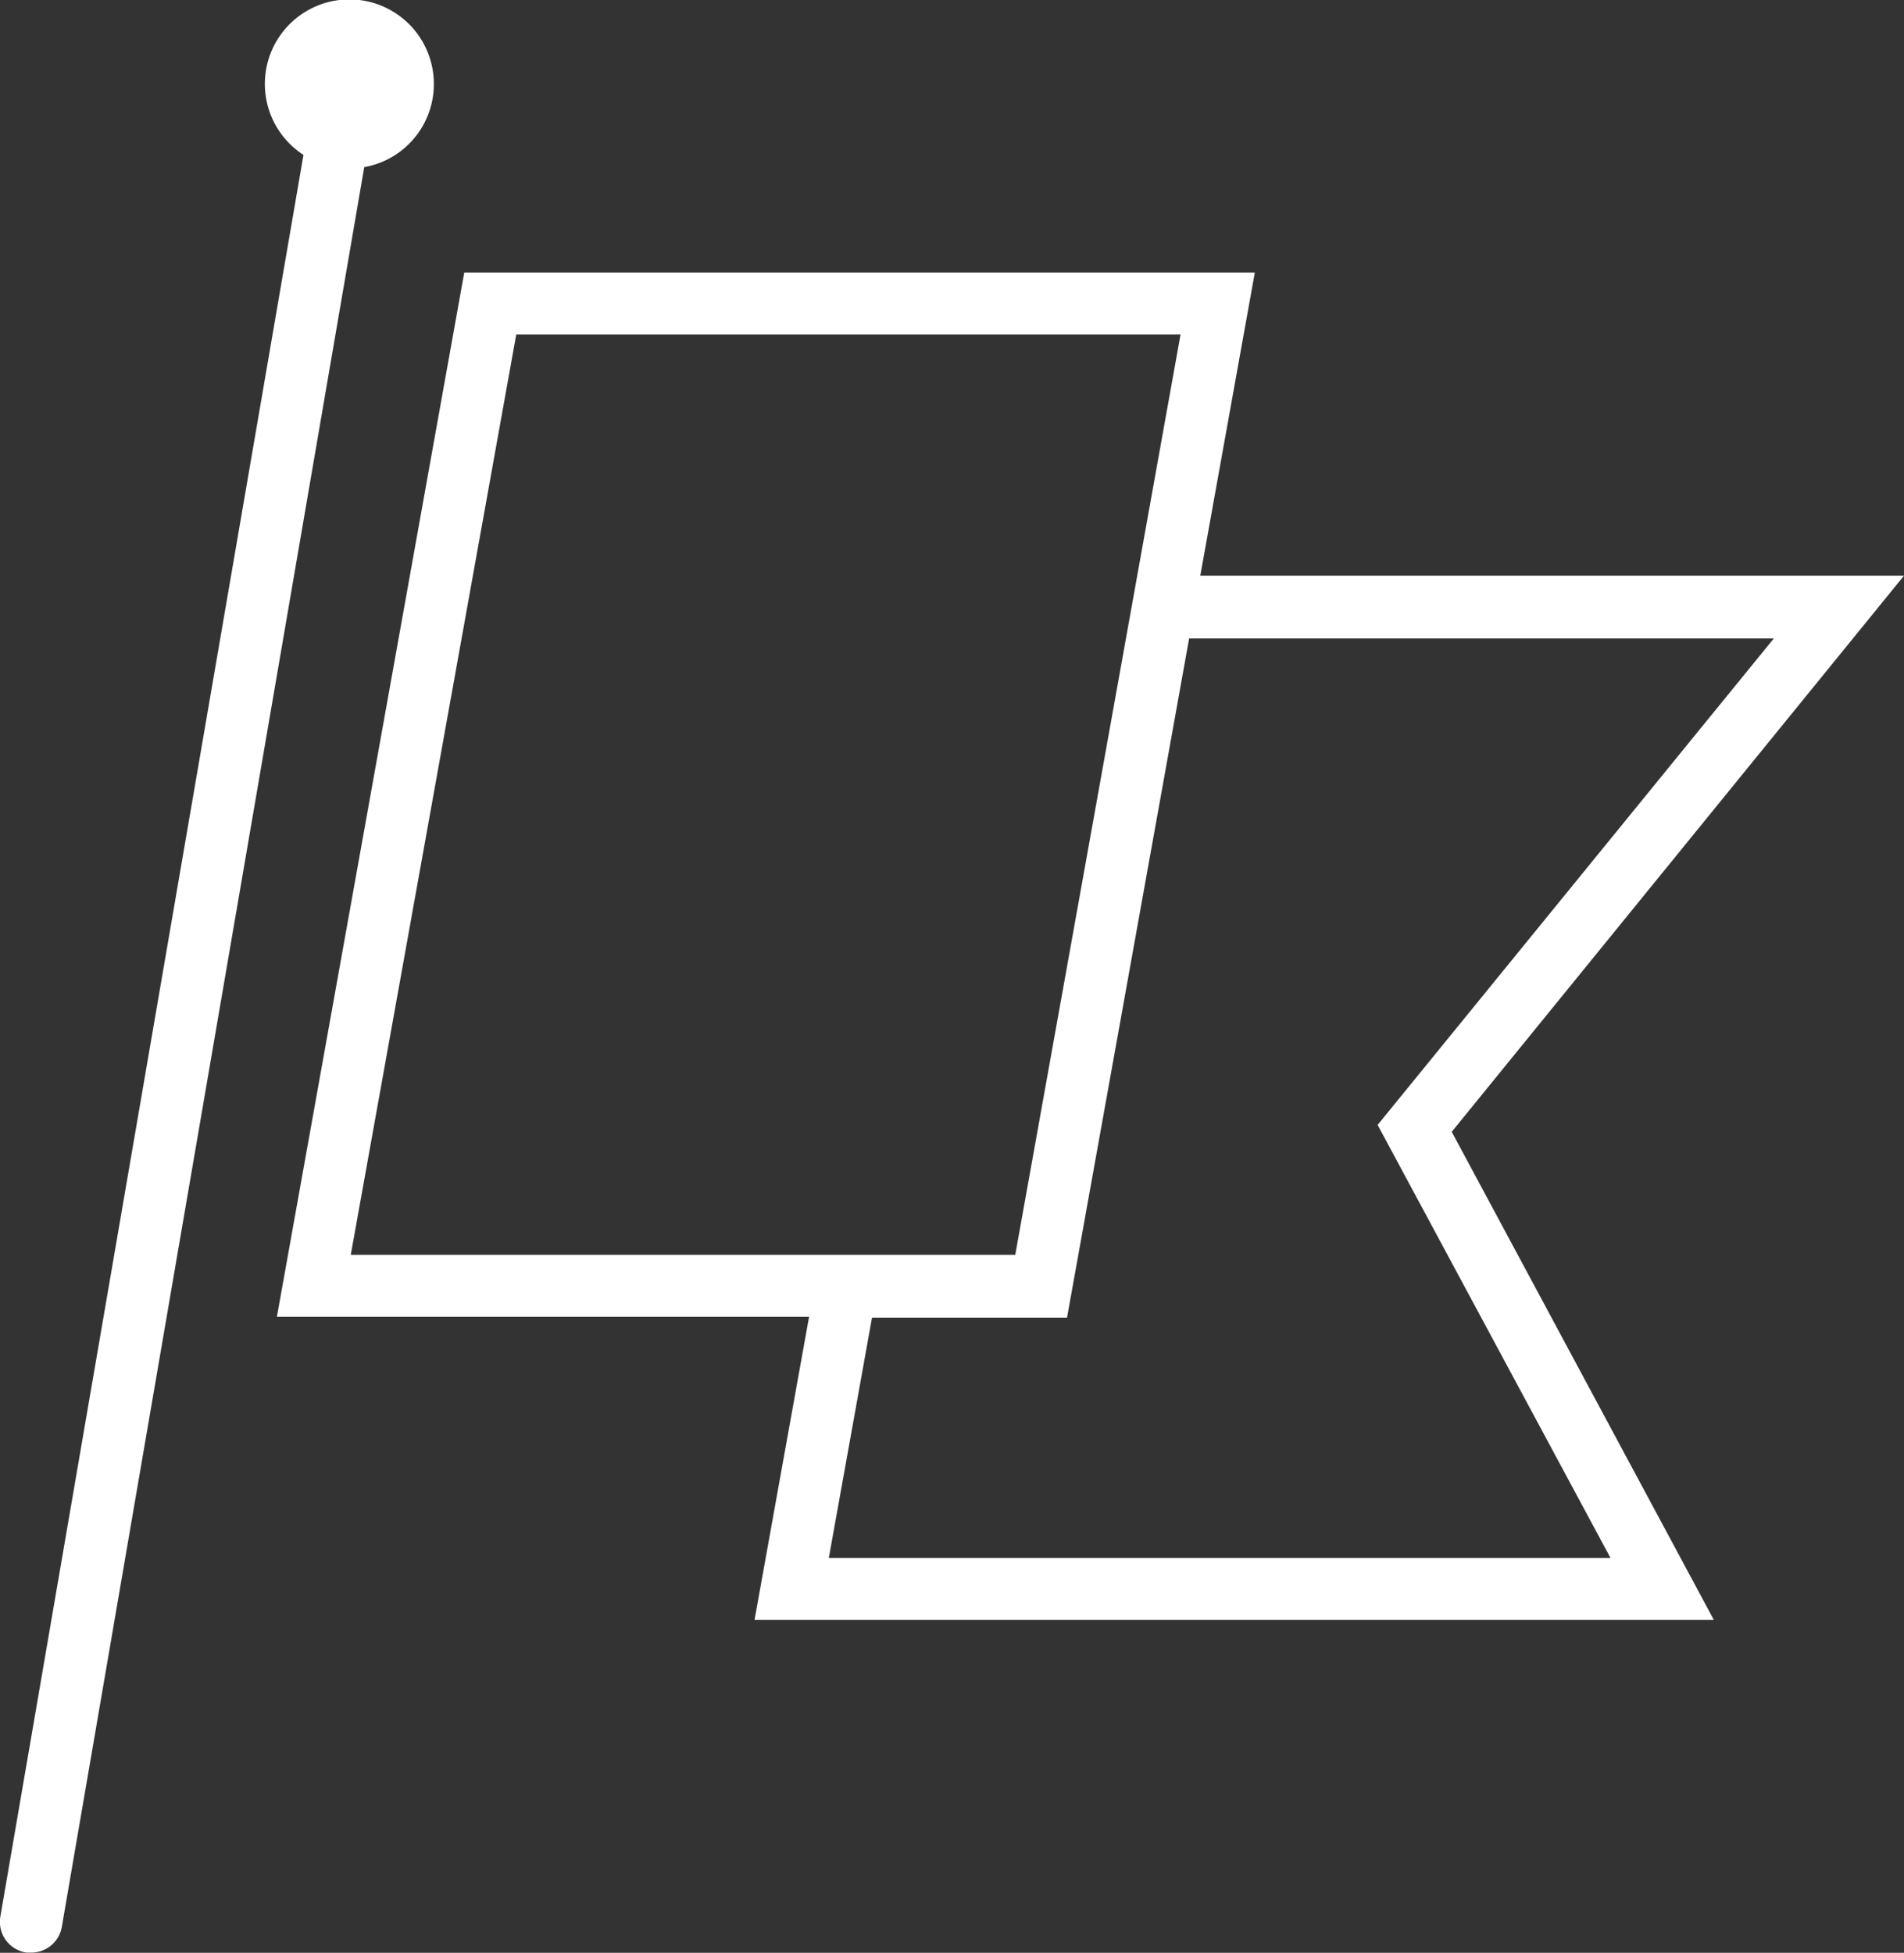
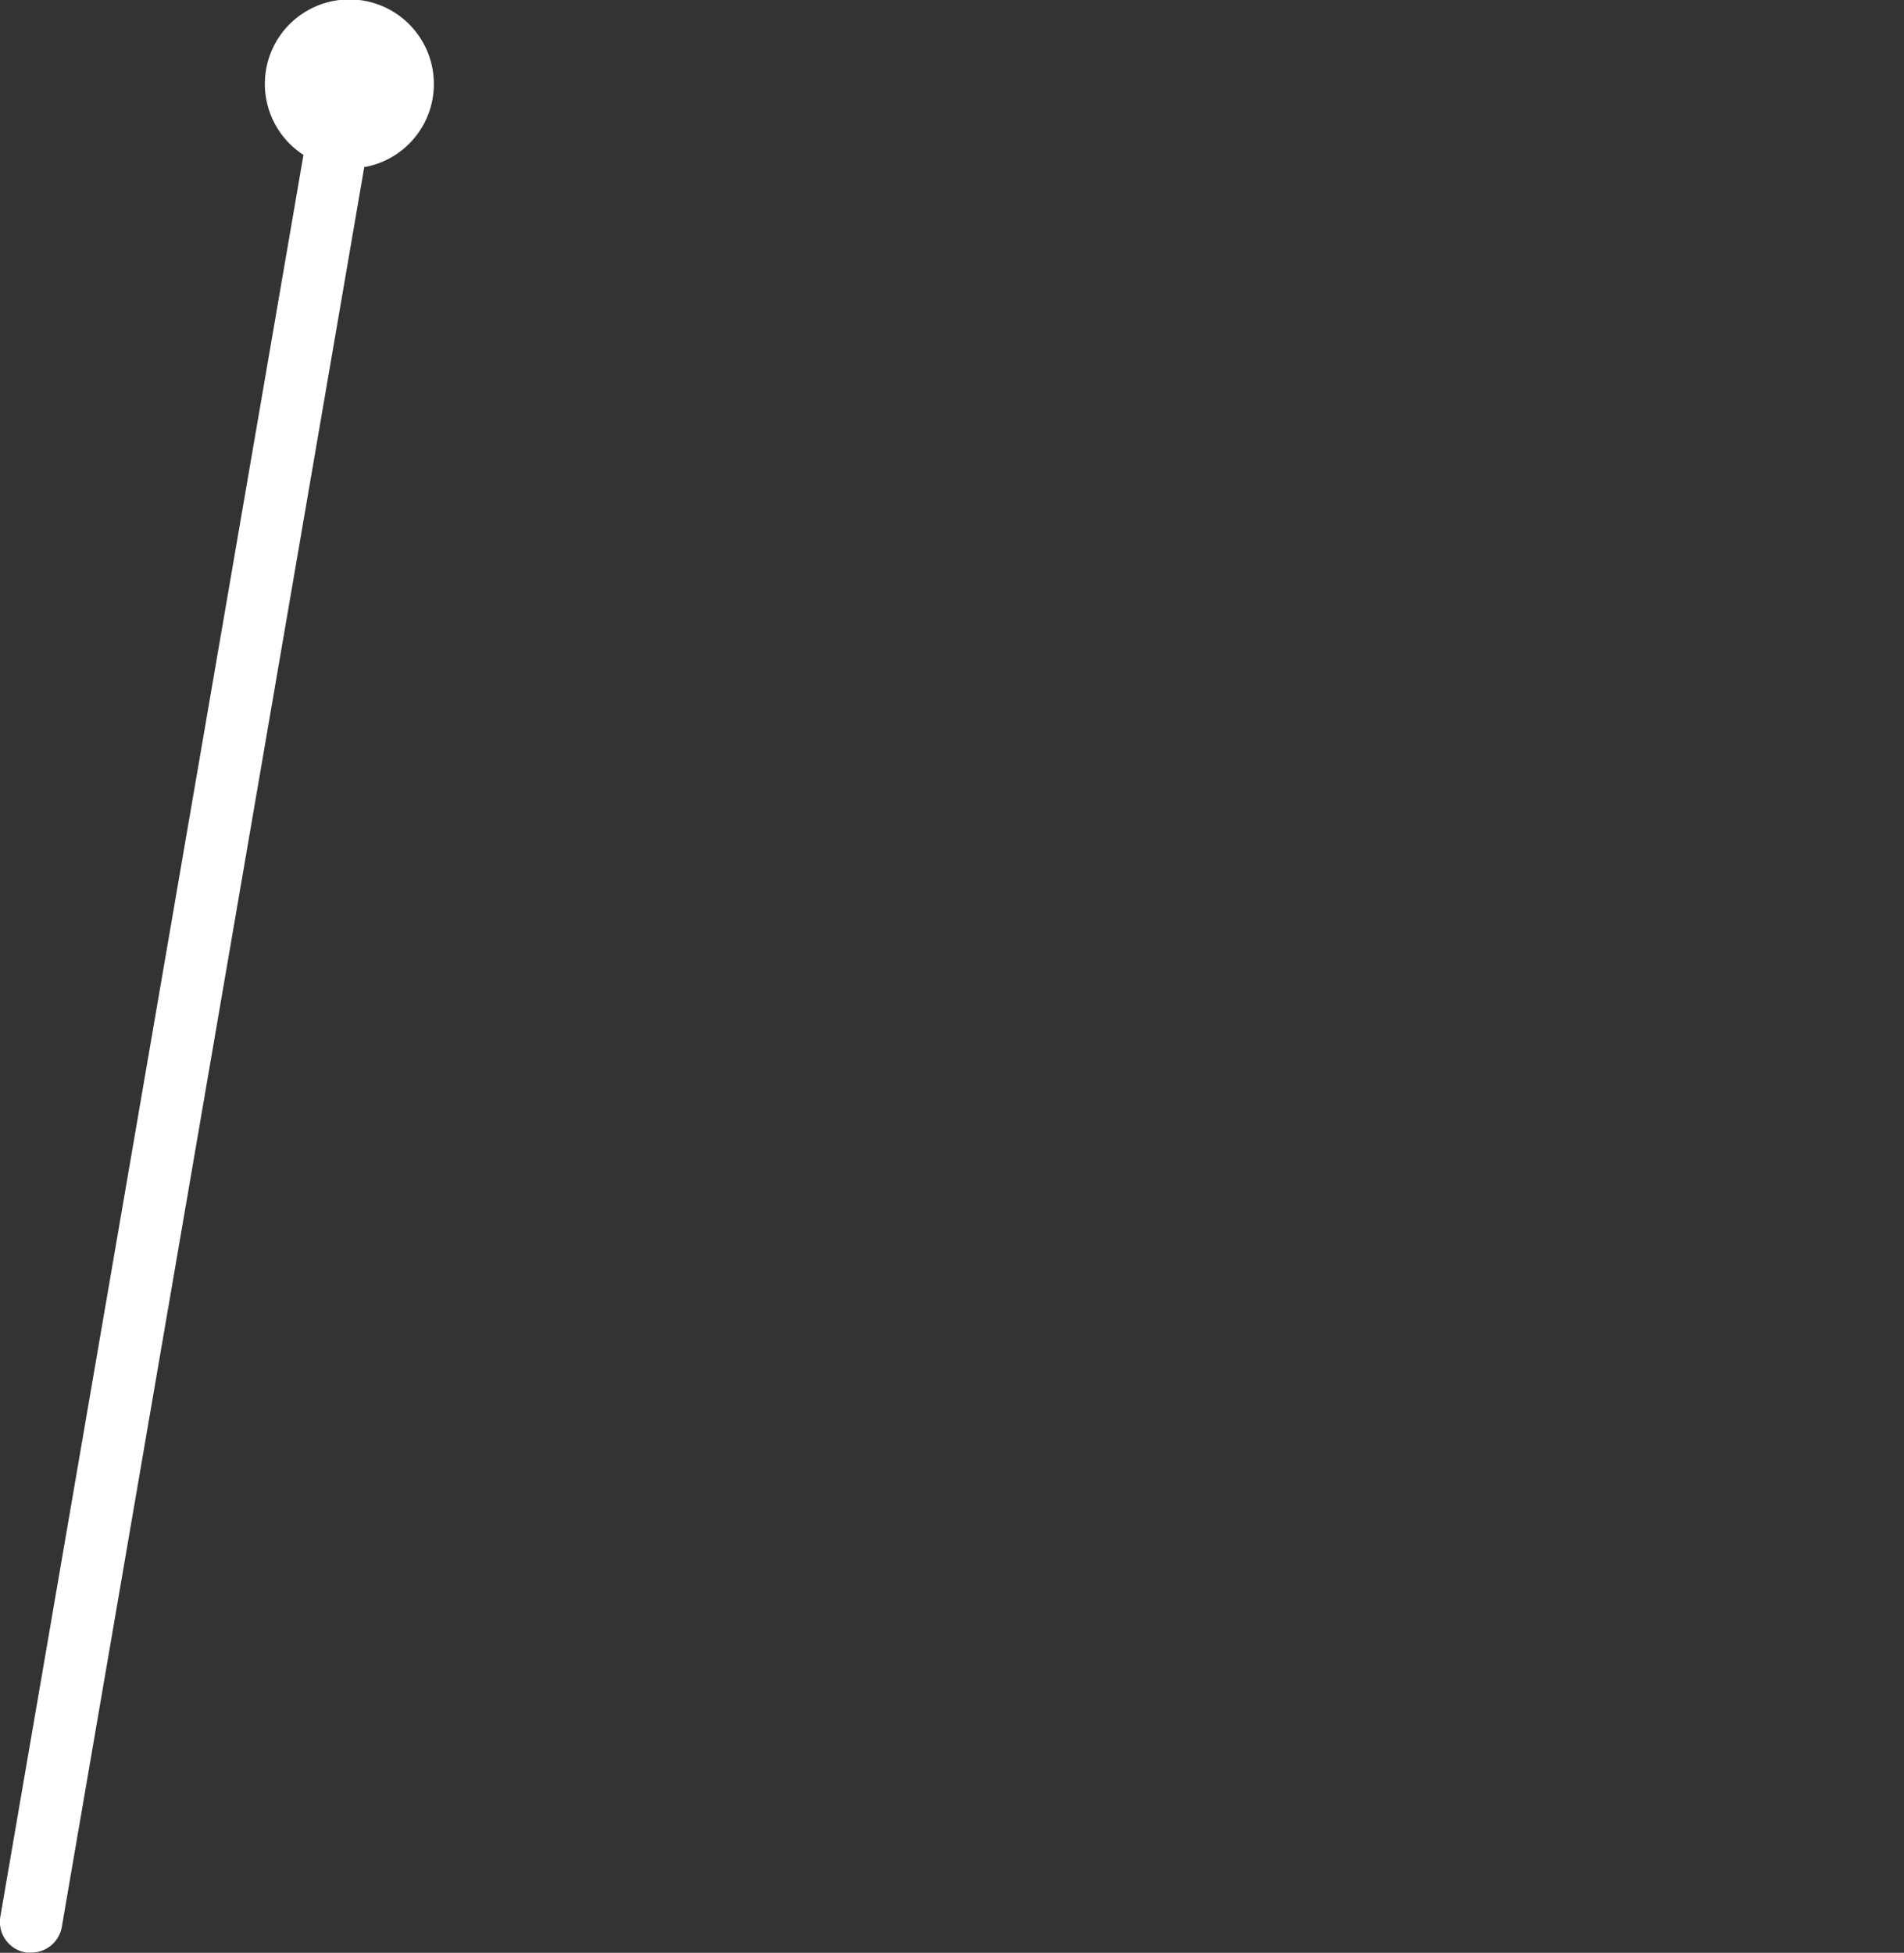
<svg xmlns="http://www.w3.org/2000/svg" viewBox="0 0 92.16 94.51">
  <rect x="0" y="0" width="92.16" height="94.51" fill="#333333" stroke="none" />
  <title>leader</title>
  <g id="Calque_2" data-name="Calque 2">
    <g id="Layer_1" data-name="Layer 1">
      <path d="M20.5,4.09a3.59,3.59,0,1,0-5.26,3.15L.51,92.84A1,1,0,0,0,1.33,94H1.5a1,1,0,0,0,1-.83L17.2,7.64A3.58,3.58,0,0,0,20.5,4.09Z" style="fill:#fff;stroke:#fff;stroke-miterlimit:10" />
-       <path d="M91.11,28.36H57.5l2.64-14.67H22.89L14,63.23H39.76L37.12,77.9h45L69.67,54.72ZM24.57,15.69H57.74L49.56,61.23H16.38ZM78.79,75.9H39.52l2.27-12.63s0,0,0,0h9.44l5.91-32.87H86.91L67.28,54.5Z" style="fill:#fff;stroke:#fff;stroke-miterlimit:10" />
    </g>
  </g>
</svg>